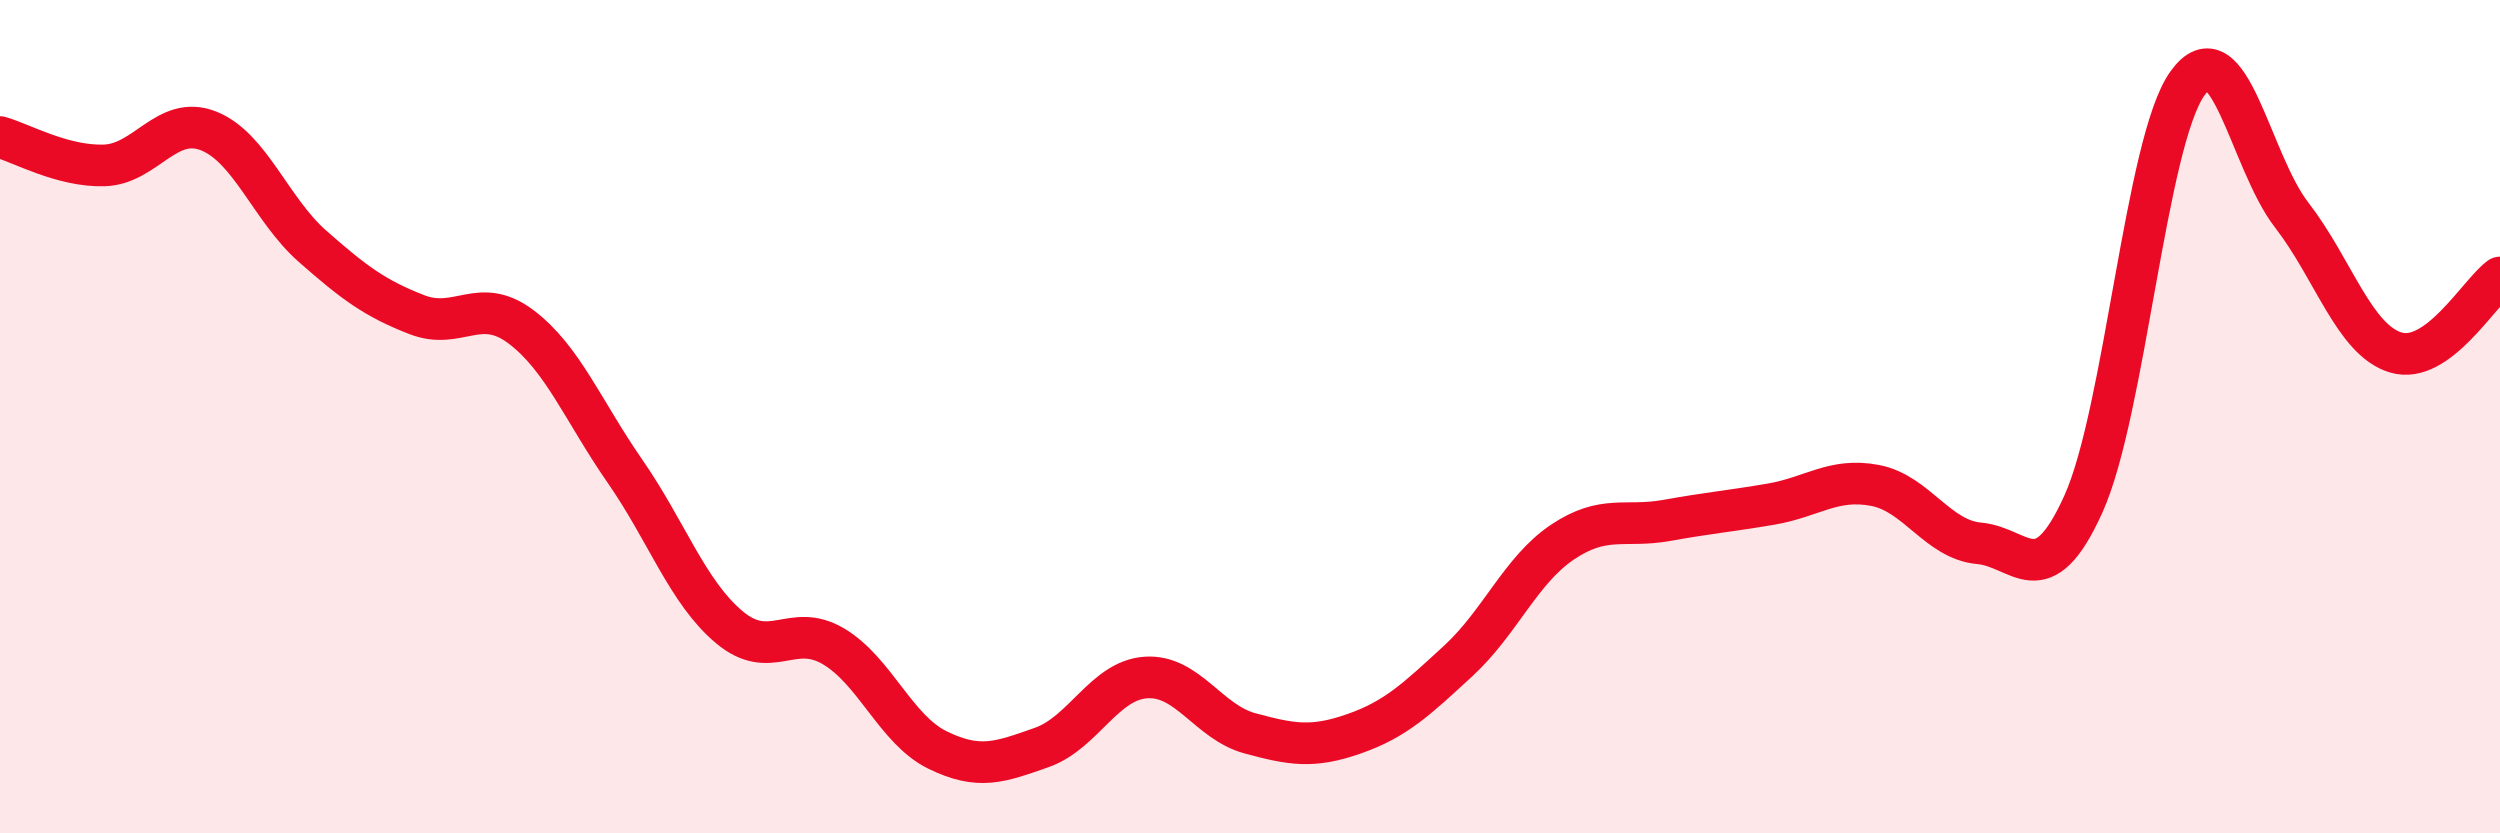
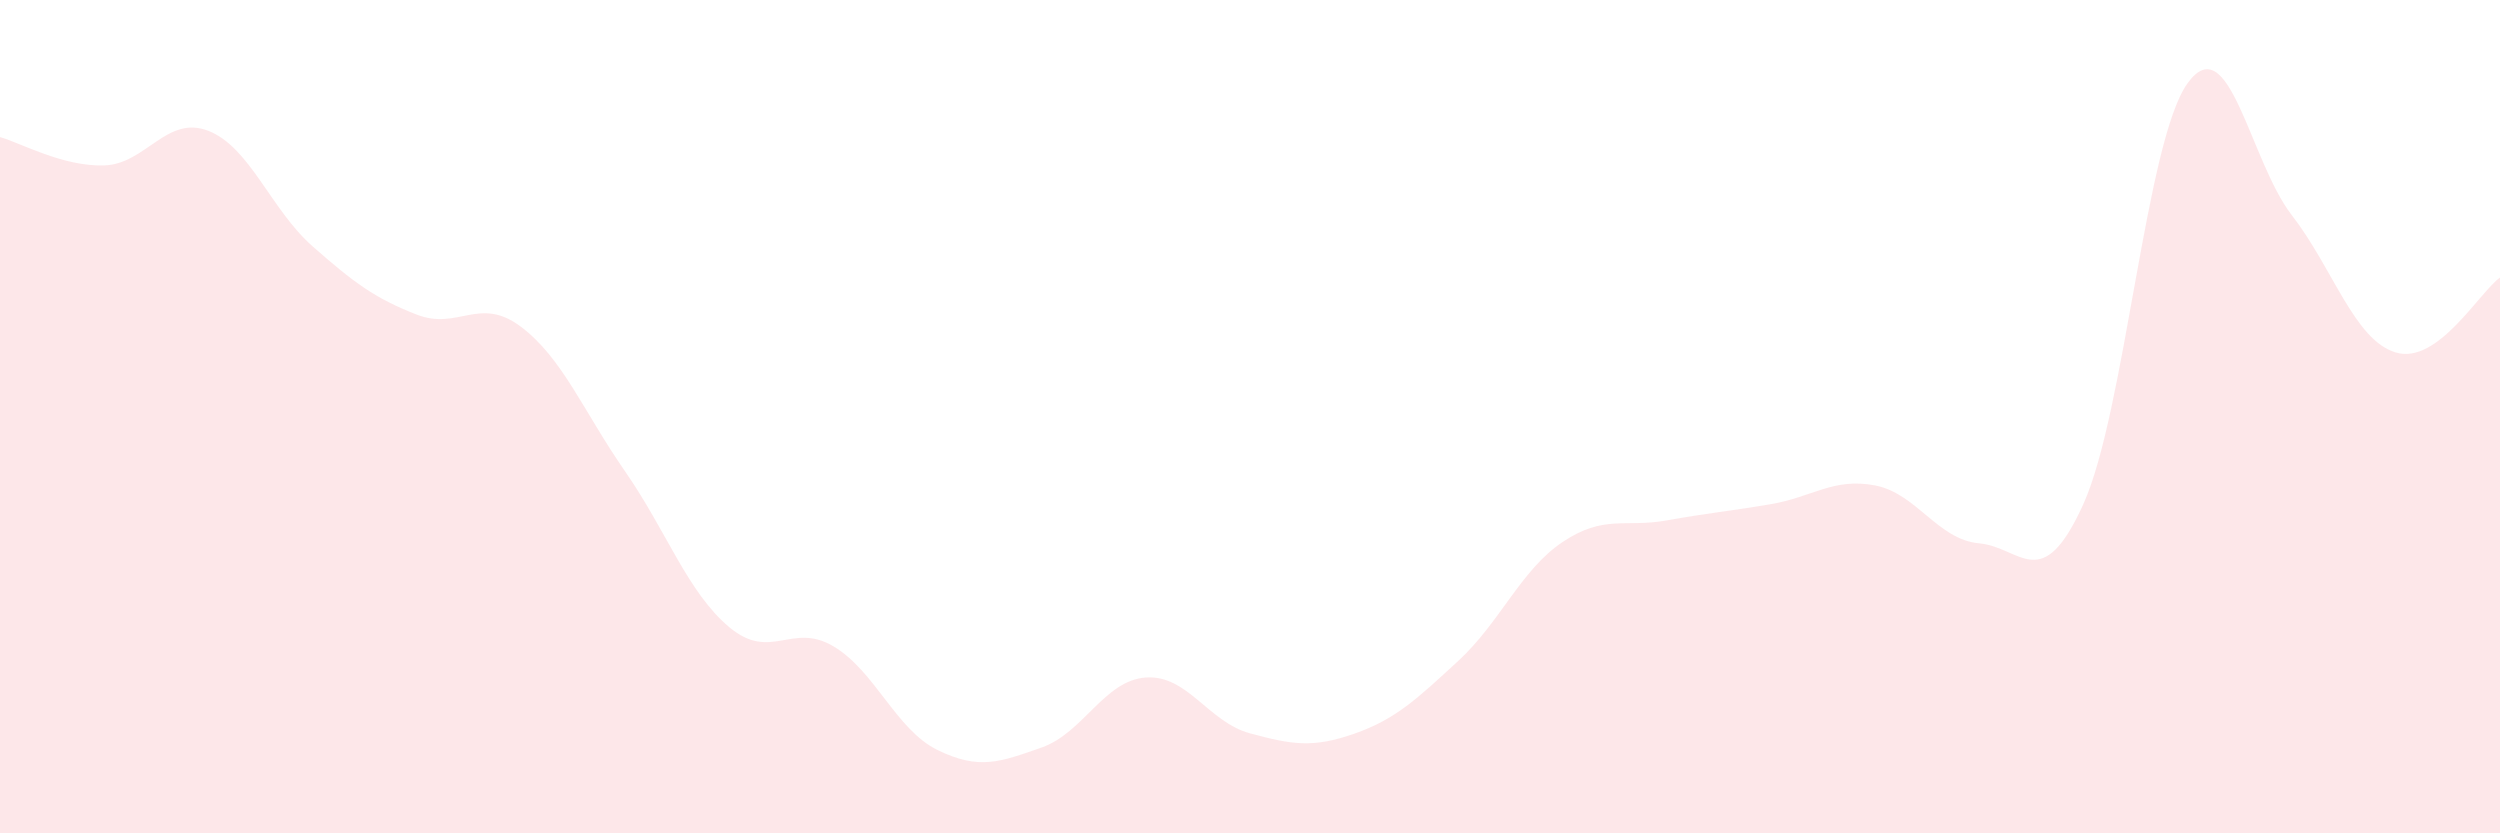
<svg xmlns="http://www.w3.org/2000/svg" width="60" height="20" viewBox="0 0 60 20">
  <path d="M 0,3.29 C 0.5,3.43 1.5,4 2.5,3.97 C 3.5,3.94 4,2.75 5,3.14 C 6,3.53 6.5,5.03 7.5,5.91 C 8.5,6.79 9,7.16 10,7.55 C 11,7.94 11.5,7.09 12.5,7.84 C 13.5,8.59 14,9.87 15,11.31 C 16,12.75 16.5,14.21 17.5,15.05 C 18.5,15.89 19,14.92 20,15.51 C 21,16.1 21.5,17.51 22.5,18 C 23.5,18.49 24,18.29 25,17.94 C 26,17.59 26.5,16.33 27.5,16.26 C 28.5,16.19 29,17.33 30,17.6 C 31,17.87 31.5,17.96 32.5,17.61 C 33.5,17.26 34,16.78 35,15.86 C 36,14.94 36.5,13.68 37.5,13.01 C 38.5,12.34 39,12.67 40,12.49 C 41,12.31 41.5,12.27 42.5,12.1 C 43.5,11.93 44,11.46 45,11.65 C 46,11.84 46.5,12.95 47.5,13.04 C 48.5,13.13 49,14.31 50,12.1 C 51,9.89 51.5,3.39 52.5,2 C 53.5,0.61 54,3.87 55,5.16 C 56,6.45 56.5,8.16 57.5,8.46 C 58.5,8.76 59.5,7.02 60,6.66L60 20L0 20Z" fill="#EB0A25" opacity="0.1" stroke-linecap="round" stroke-linejoin="round" />
-   <path d="M 0,3.29 C 0.5,3.43 1.5,4 2.5,3.97 C 3.5,3.94 4,2.75 5,3.14 C 6,3.53 6.5,5.03 7.5,5.91 C 8.5,6.79 9,7.16 10,7.55 C 11,7.94 11.5,7.09 12.5,7.84 C 13.5,8.59 14,9.87 15,11.31 C 16,12.75 16.5,14.21 17.5,15.05 C 18.5,15.89 19,14.92 20,15.51 C 21,16.1 21.5,17.51 22.5,18 C 23.5,18.49 24,18.29 25,17.94 C 26,17.59 26.5,16.33 27.5,16.26 C 28.5,16.19 29,17.33 30,17.6 C 31,17.87 31.5,17.96 32.5,17.61 C 33.5,17.26 34,16.78 35,15.86 C 36,14.94 36.5,13.68 37.5,13.01 C 38.5,12.34 39,12.67 40,12.49 C 41,12.31 41.5,12.27 42.5,12.1 C 43.5,11.93 44,11.46 45,11.65 C 46,11.84 46.5,12.95 47.5,13.04 C 48.5,13.13 49,14.31 50,12.1 C 51,9.89 51.5,3.39 52.5,2 C 53.5,0.61 54,3.87 55,5.16 C 56,6.45 56.5,8.16 57.5,8.46 C 58.5,8.76 59.5,7.02 60,6.66" stroke="#EB0A25" stroke-width="1" fill="none" stroke-linecap="round" stroke-linejoin="round" />
</svg>